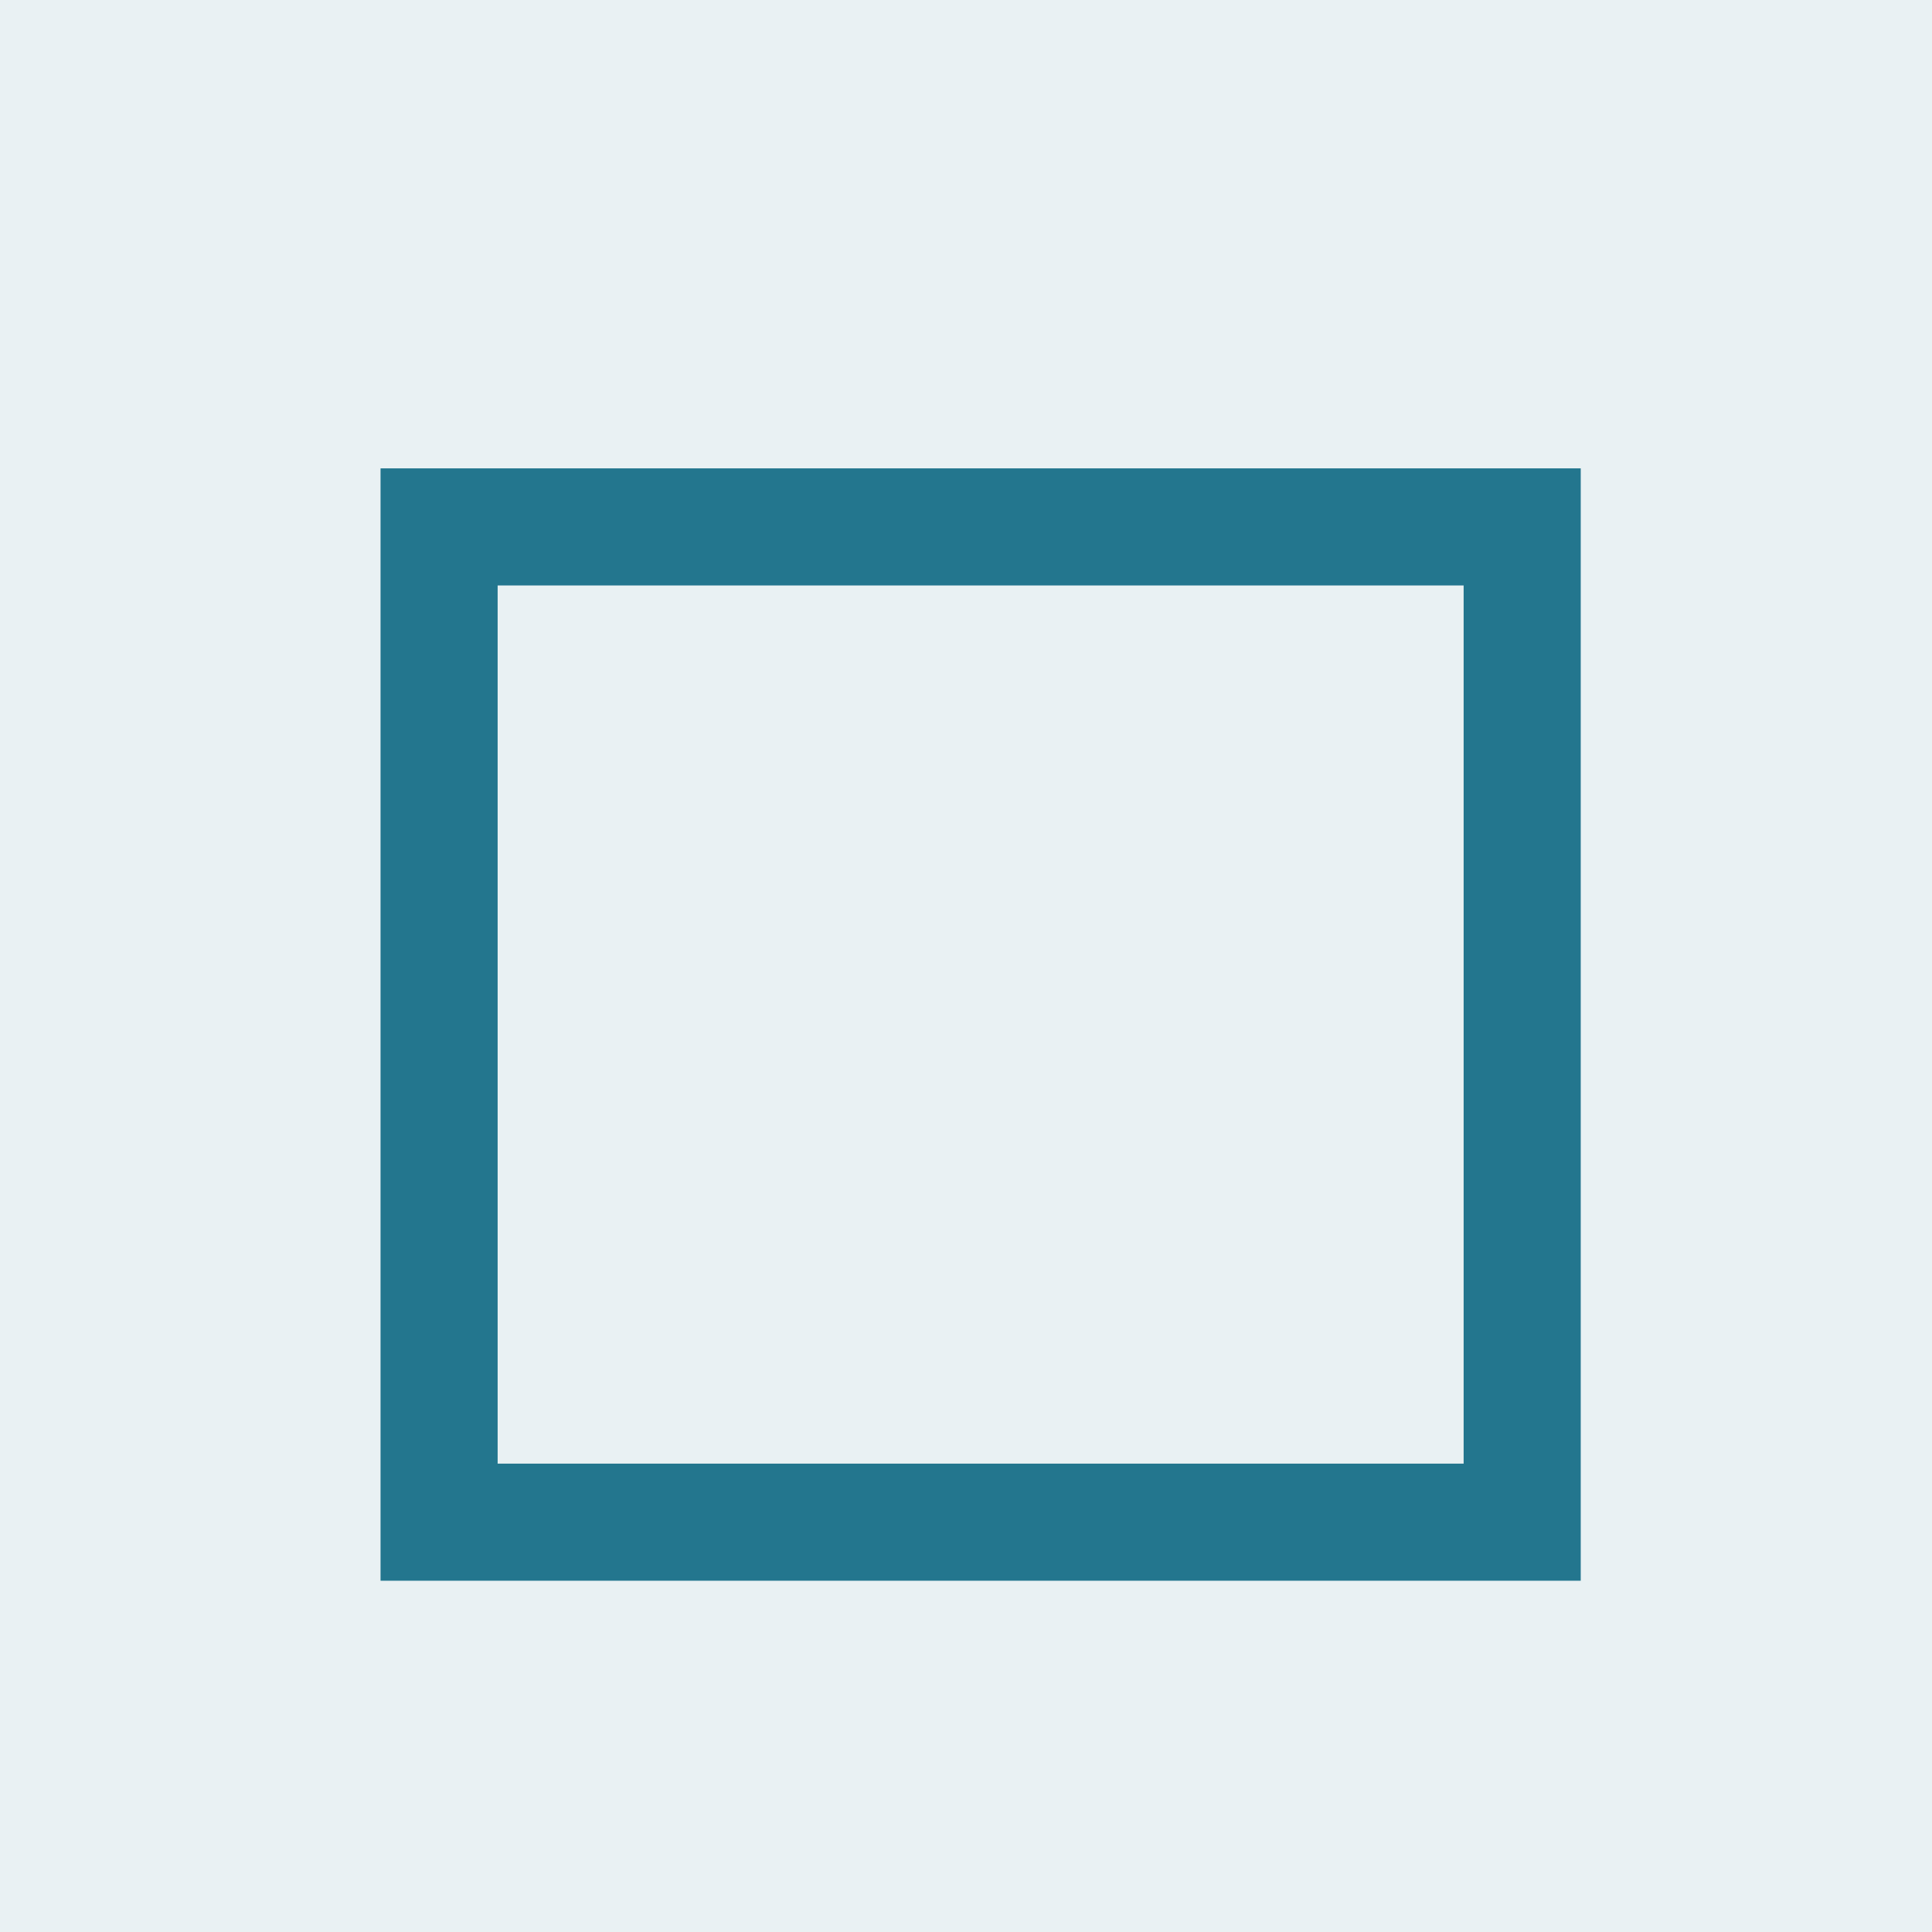
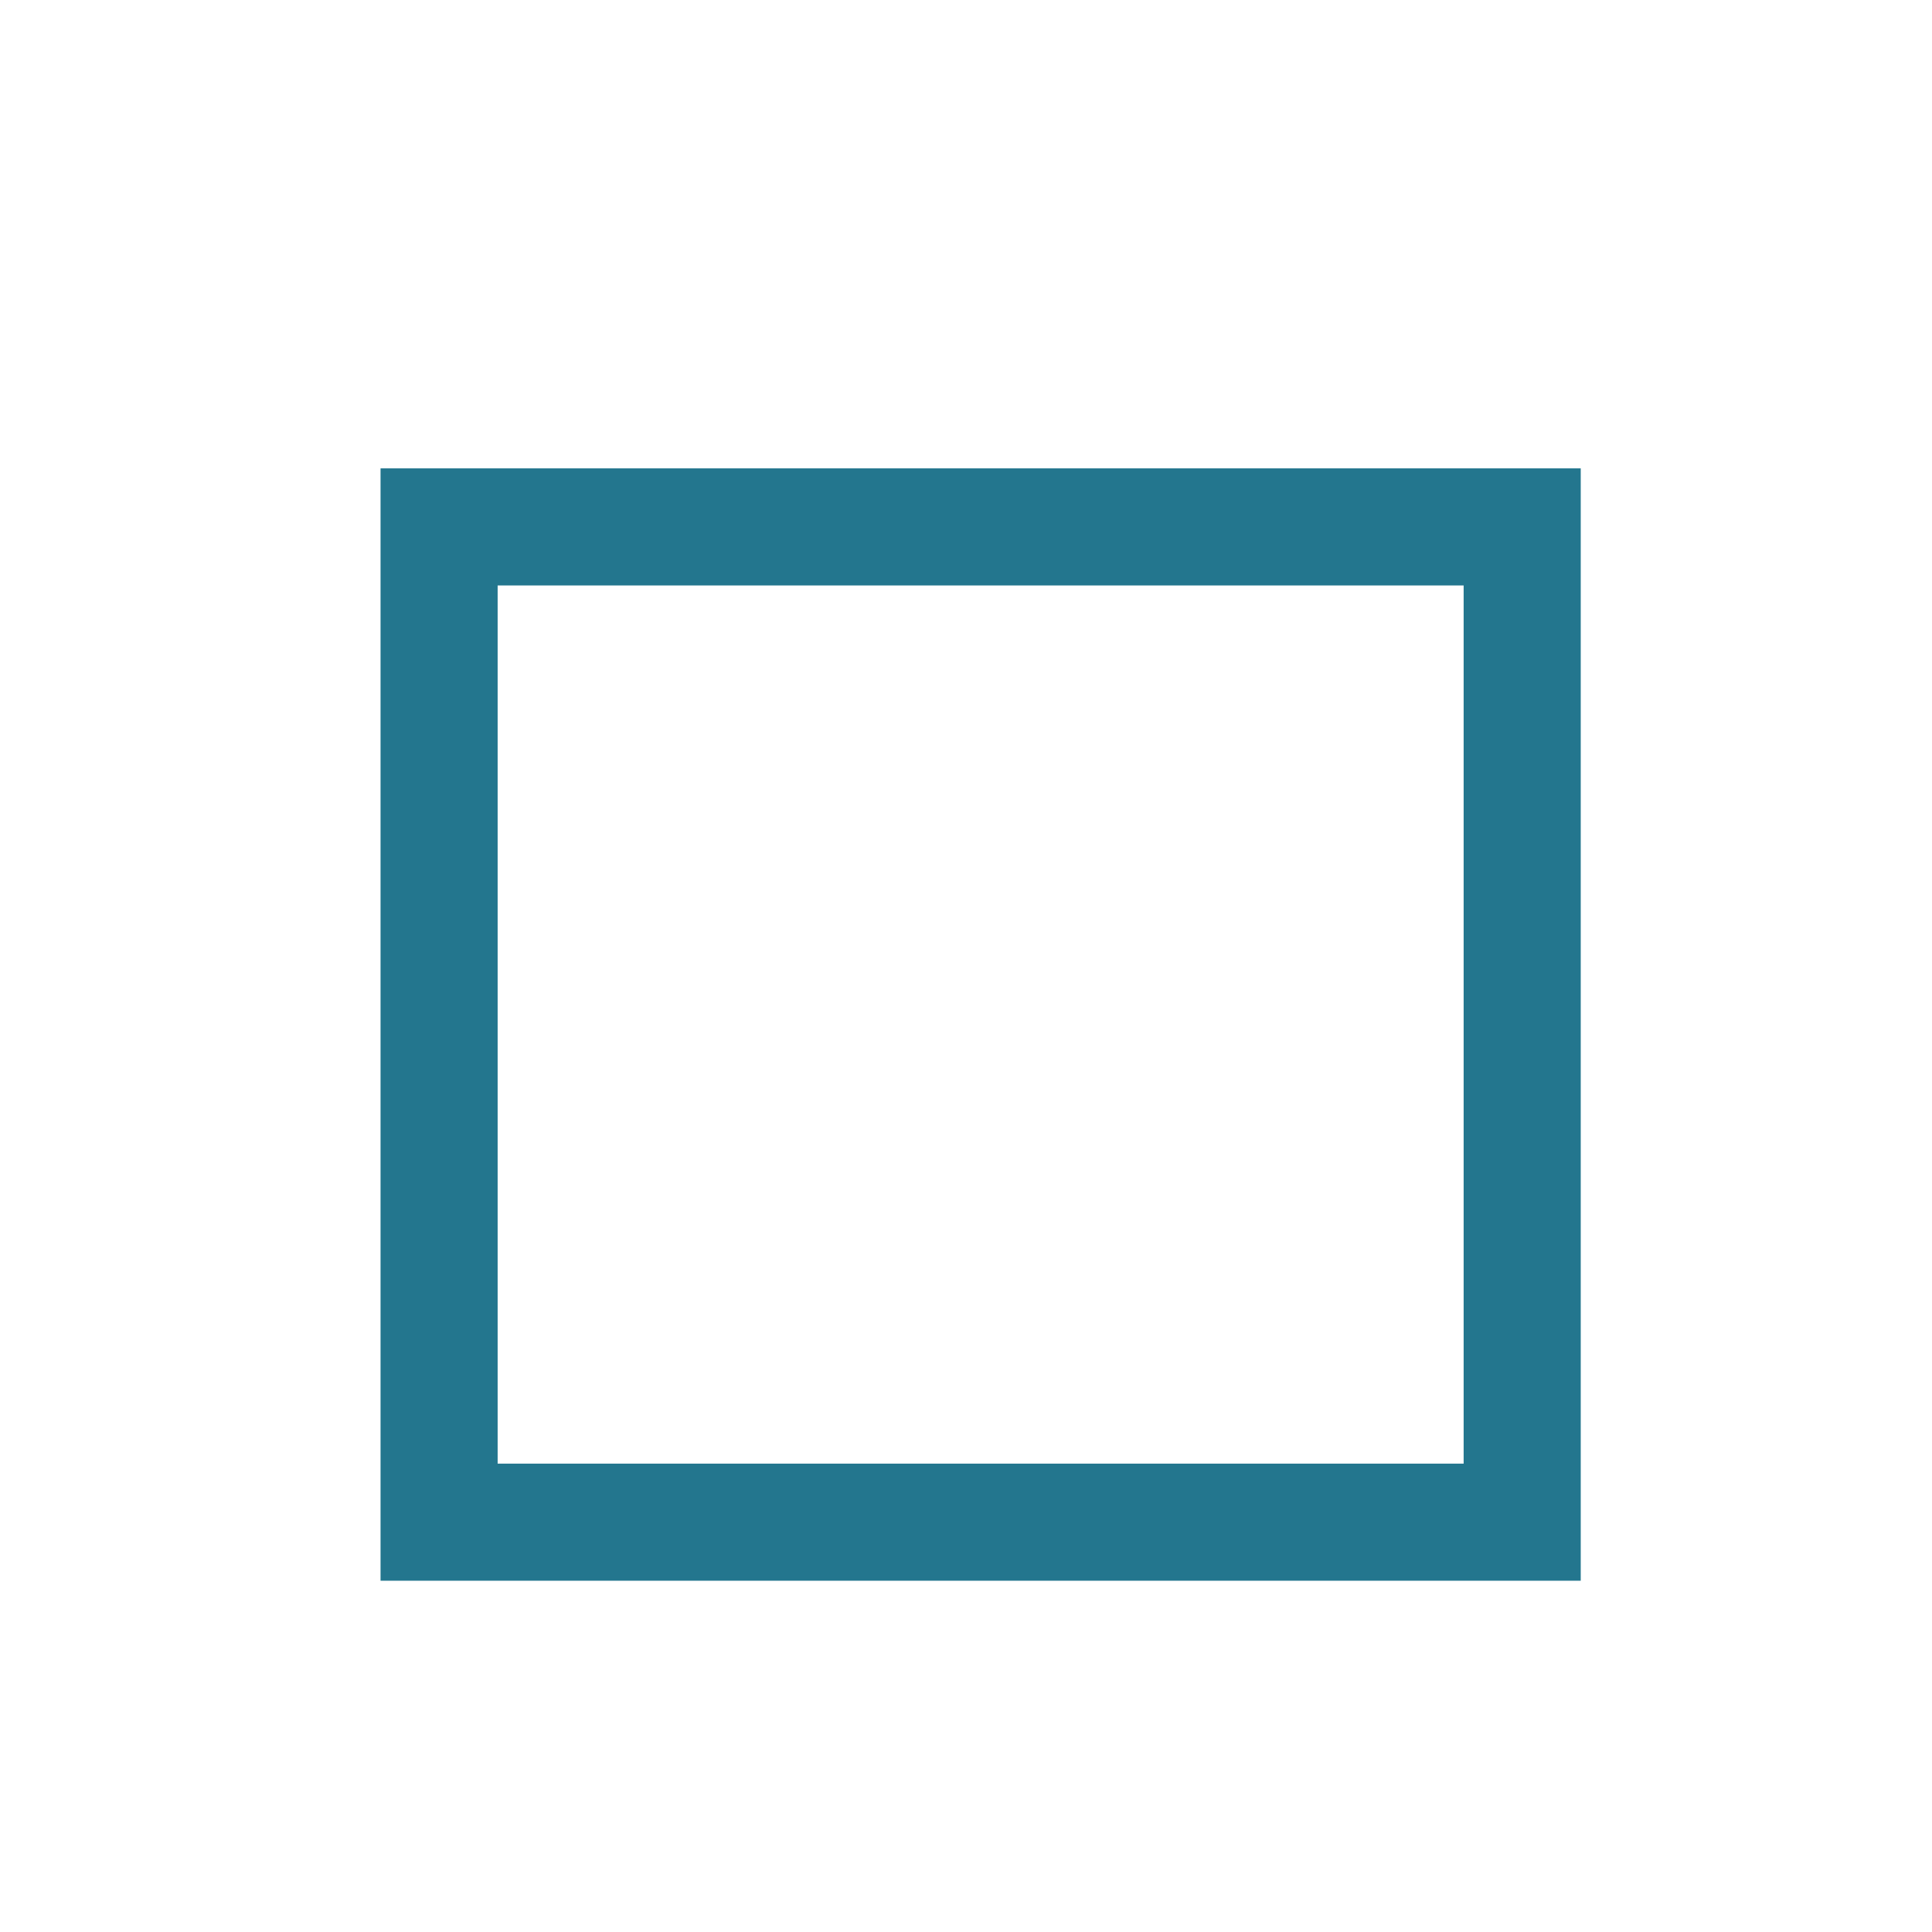
<svg xmlns="http://www.w3.org/2000/svg" width="66px" height="66px" viewBox="0 0 66 66" version="1.1">
  <title>icon-IES-Productos-Tubos-Cuadrados</title>
  <g id="icon-IES-Productos-Tubos-Cuadrados" stroke="none" stroke-width="1" fill="none" fill-rule="evenodd">
-     <rect fill="#E9F1F3" x="0" y="0" width="66" height="66" />
    <rect id="Rectángulo" stroke="#23768E" stroke-width="4" x="15" y="18" width="37" height="34" />
  </g>
</svg>